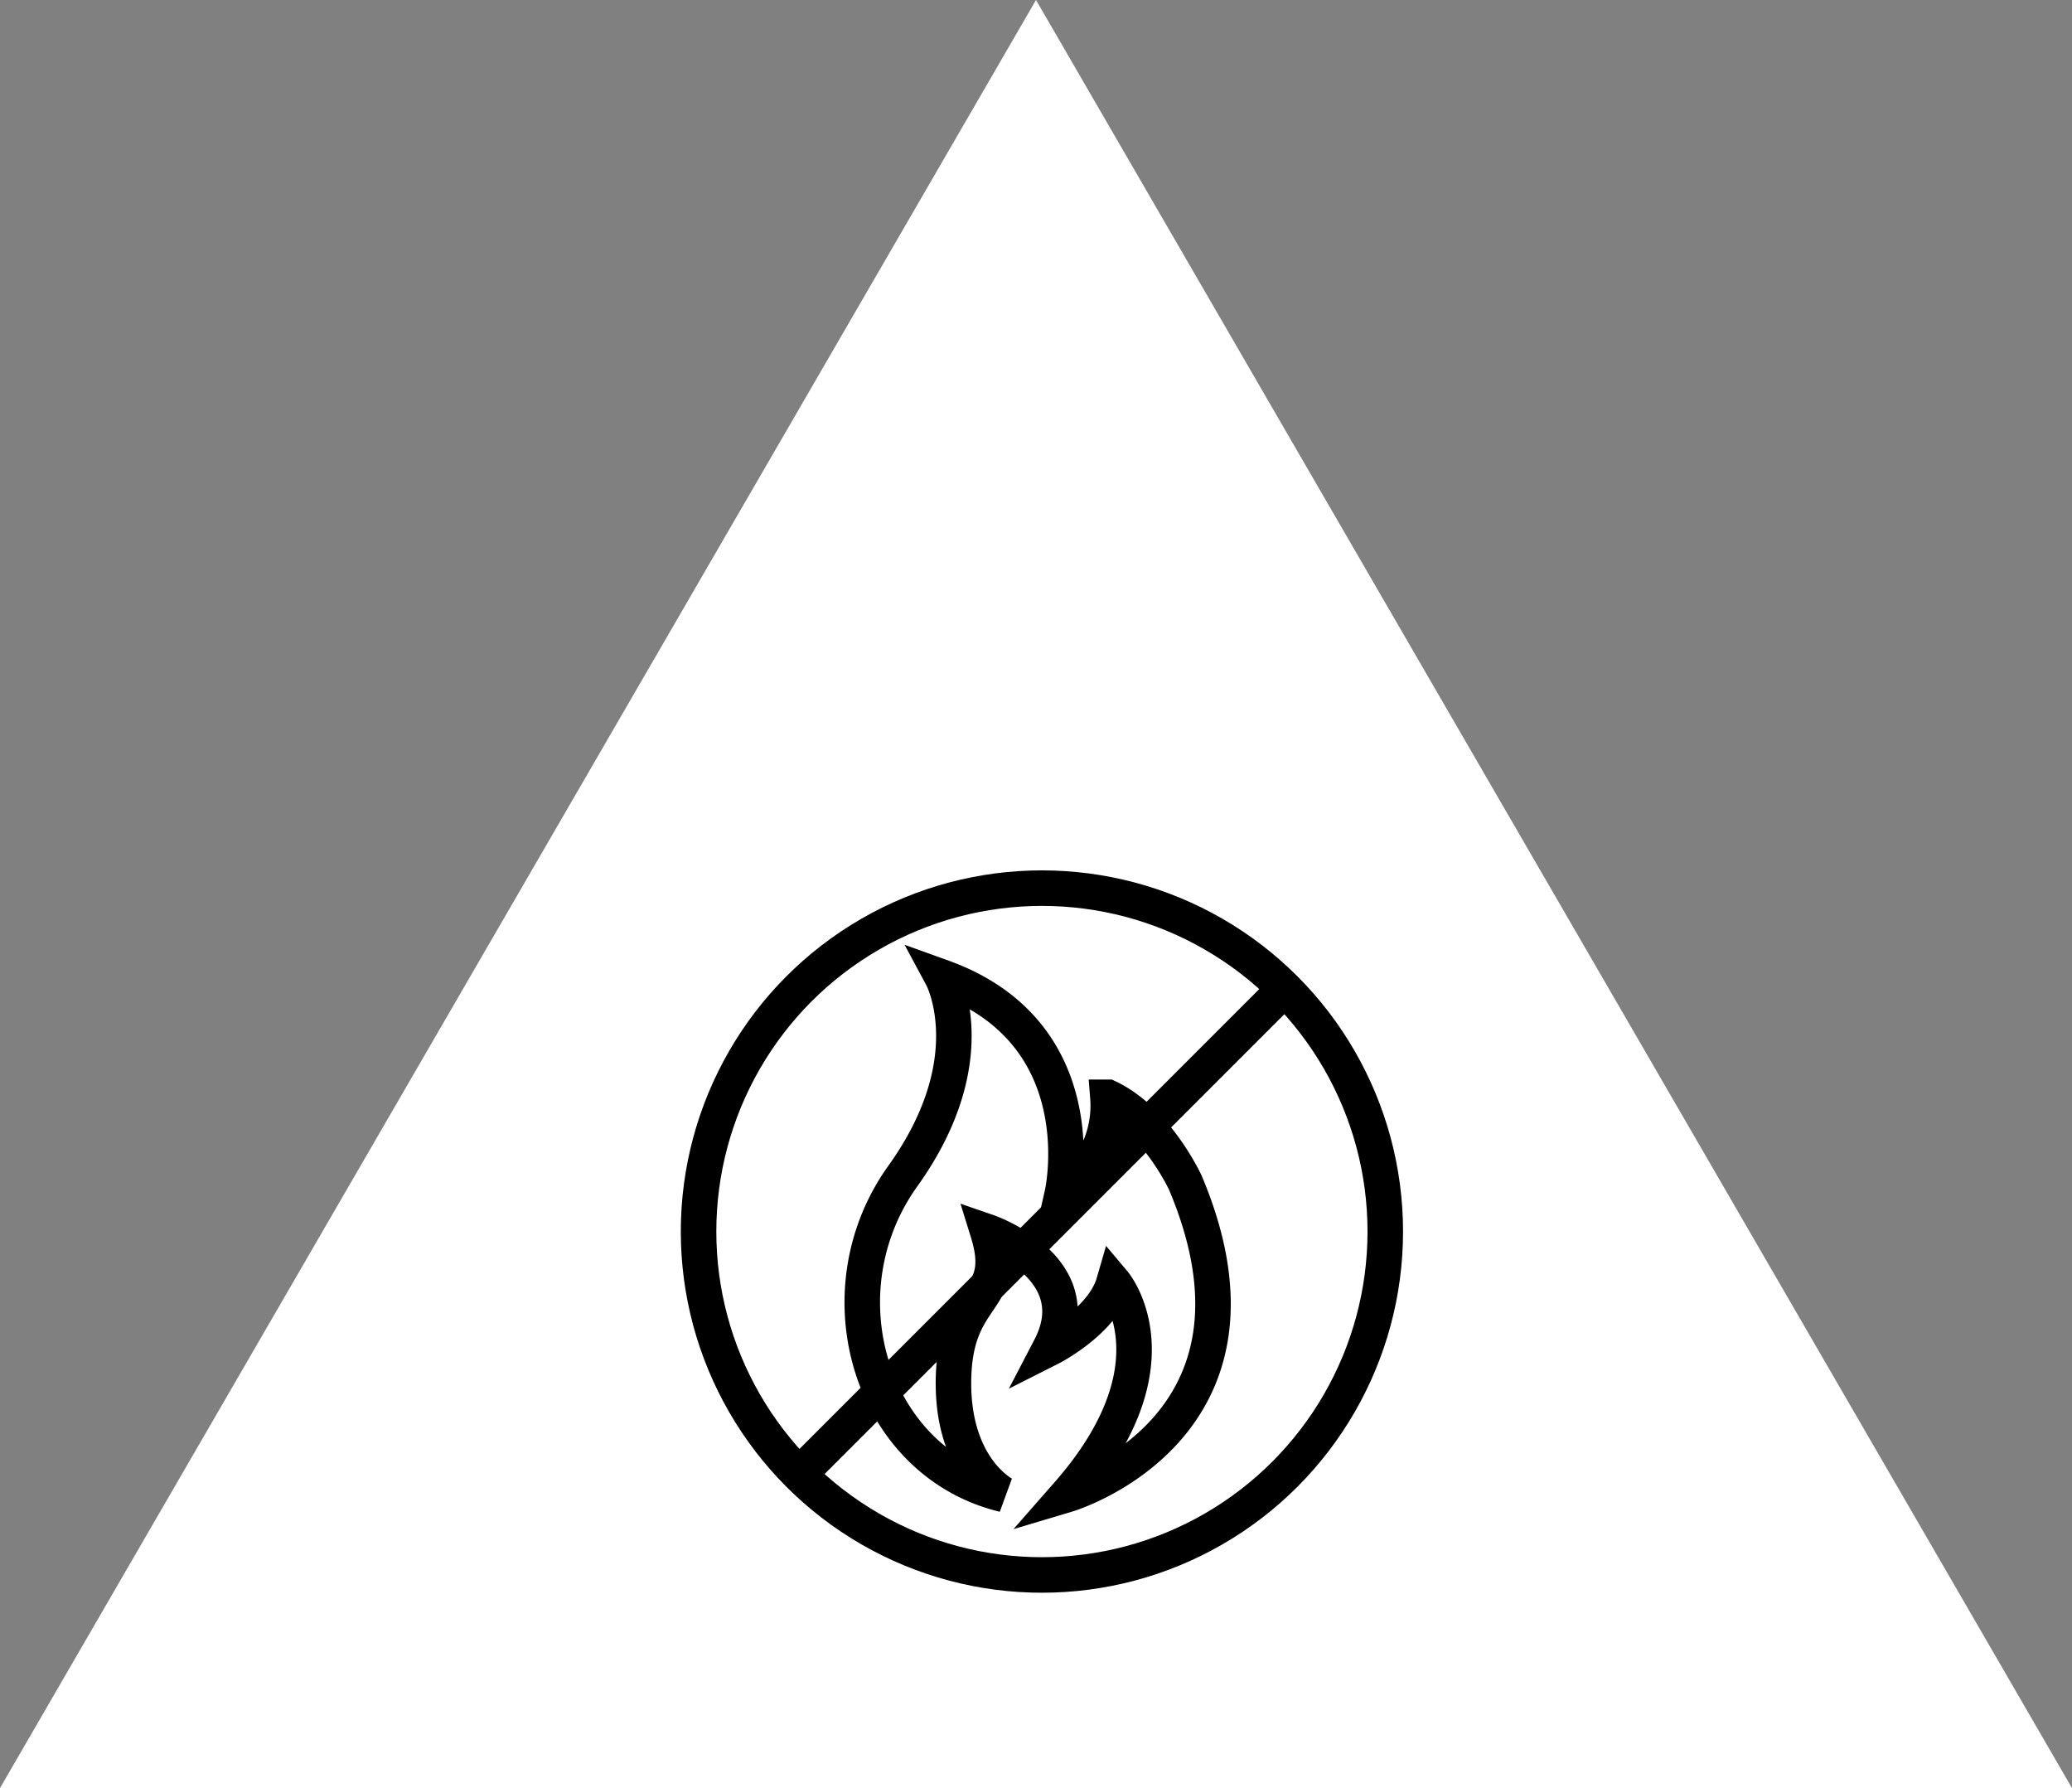
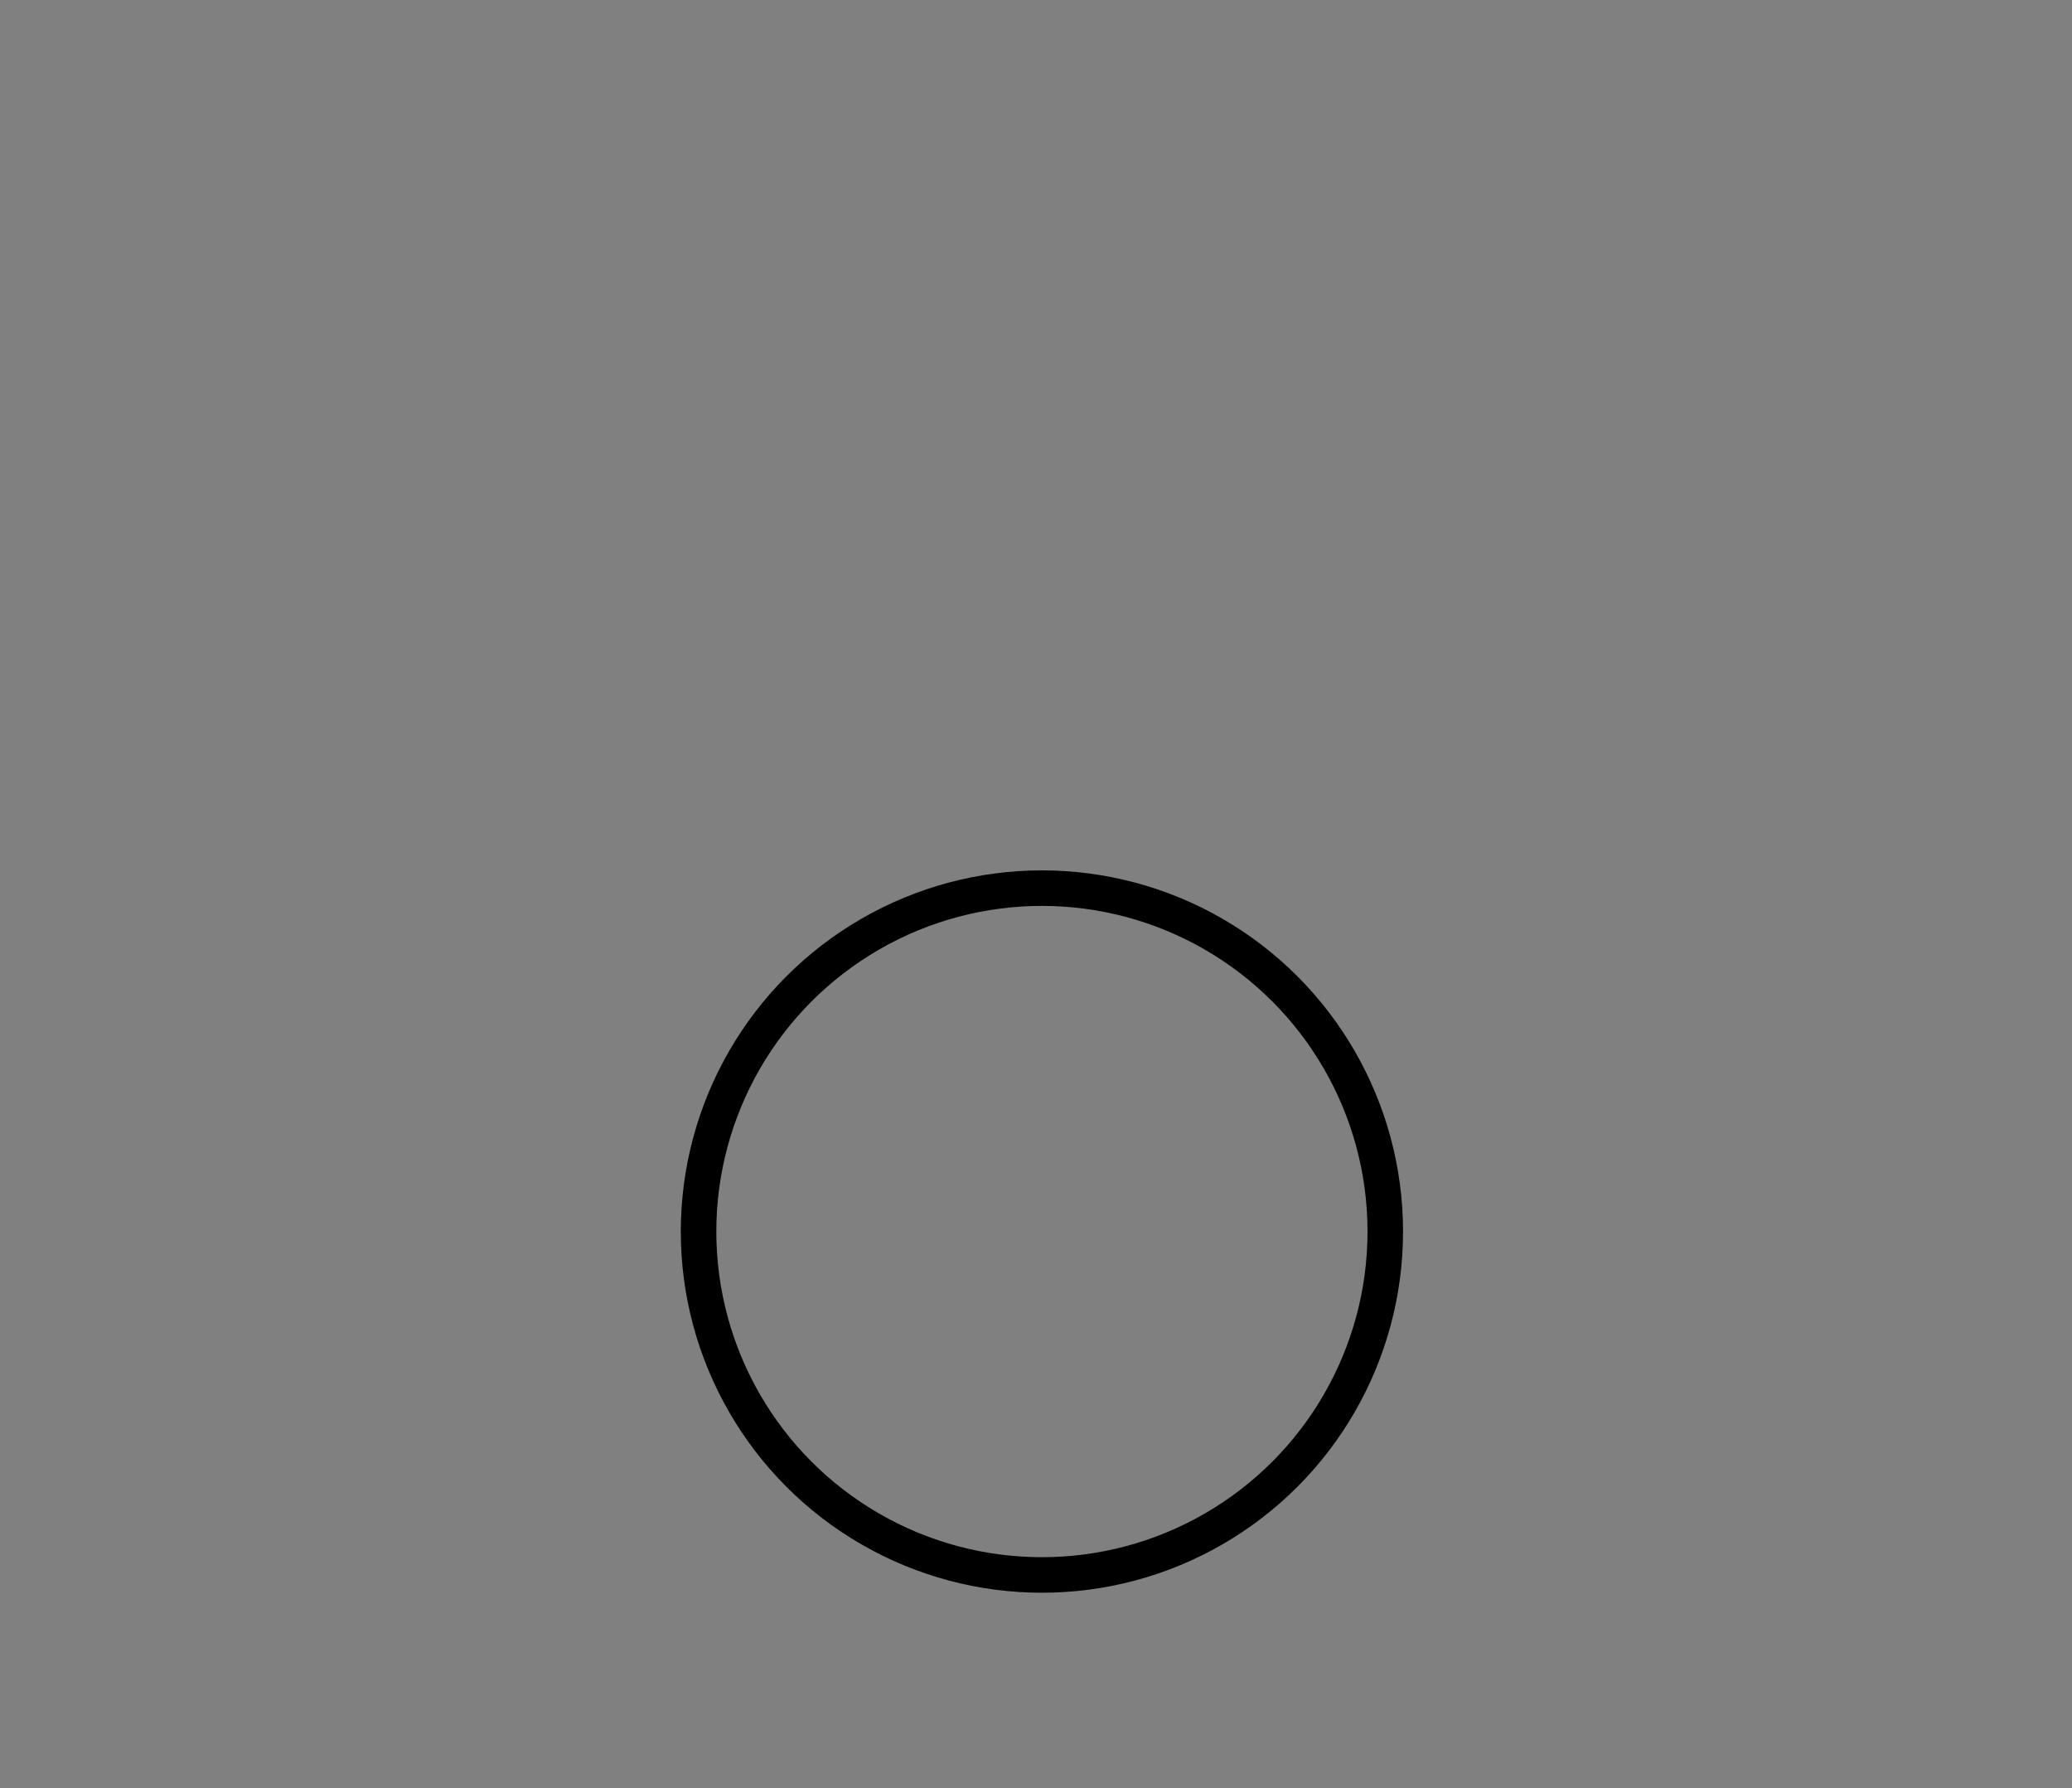
<svg xmlns="http://www.w3.org/2000/svg" id="incendio" width="175" height="151" viewBox="0 0 175 151">
  <rect x="0" y="0" width="175" height="151" fill="#808080" stroke="none" />
  <defs>
    <clipPath id="clip-path">
      <rect id="Rectángulo_53" data-name="Rectángulo 53" width="65" height="65" transform="translate(-0.402)" fill="none" stroke="#707070" stroke-width="3" />
    </clipPath>
  </defs>
-   <path id="Polígono_23" data-name="Polígono 23" d="M87.5,0,175,151H0Z" fill="#fff" />
  <g id="Grupo_66" data-name="Grupo 66" transform="translate(57.278 74)">
    <g id="Grupo_65" data-name="Grupo 65" transform="translate(-1.876 -2)" clip-path="url(#clip-path)">
      <circle id="Elipse_8" data-name="Elipse 8" cx="29" cy="29" r="29" transform="translate(3.598 3)" fill="none" stroke="#000" stroke-width="3" />
-       <path id="Trazado_210" data-name="Trazado 210" d="M21.02,7.752s3.737,6.942-3.326,16.8S15,48.733,26.238,51.437c0,0-4.412-2.21-4.261-9.774s4.78-6.348,2.9-12.4c0,0,8.788,3.031,5.259,9.8,0,0,4.439-2.24,5.385-5.509,0,0,5.771,6.85-3.914,17.879,0,0,18.714-5.581,9.952-26.324,0,0-2.422-5.273-6.54-7.212A9,9,0,0,1,31.175,26S34.207,12.487,21.02,7.752Z" transform="translate(3.153 2.768)" fill="none" stroke="#000" stroke-width="3" />
-       <line id="Línea_21" data-name="Línea 21" x1="41.192" y2="41.192" transform="translate(11.638 11.767)" fill="none" stroke="#000" stroke-linejoin="round" stroke-width="3" />
    </g>
  </g>
</svg>